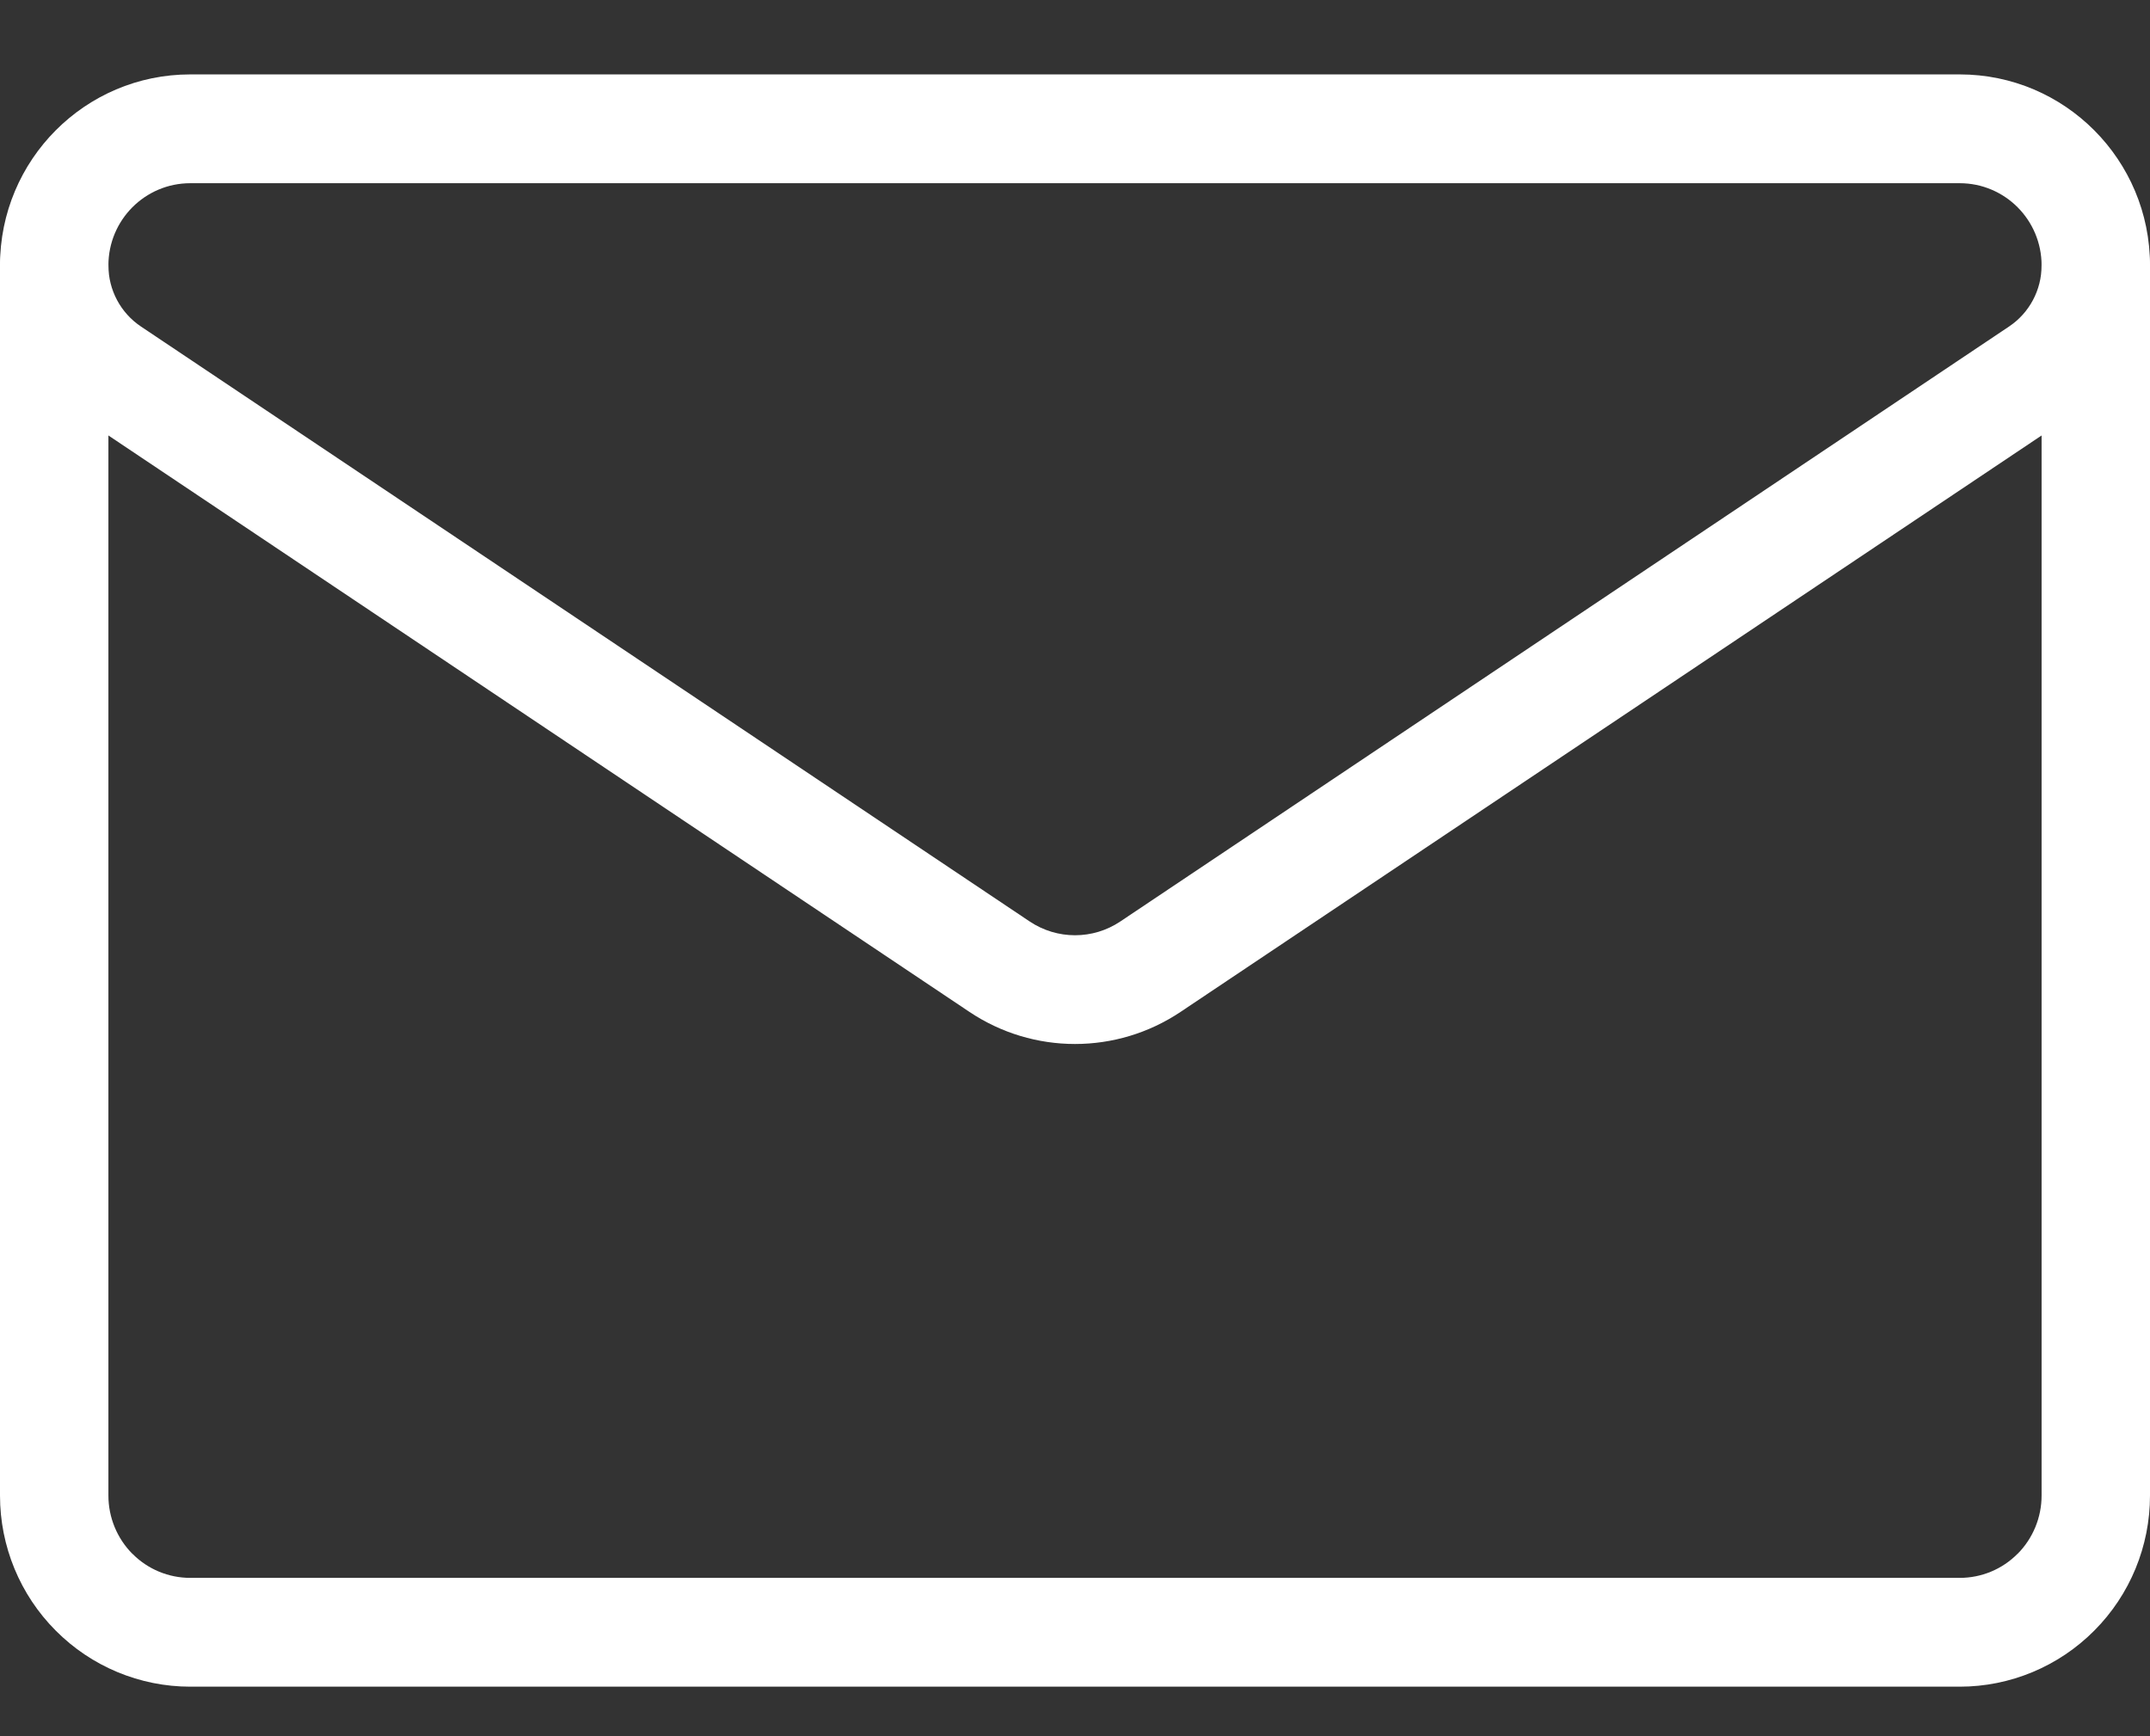
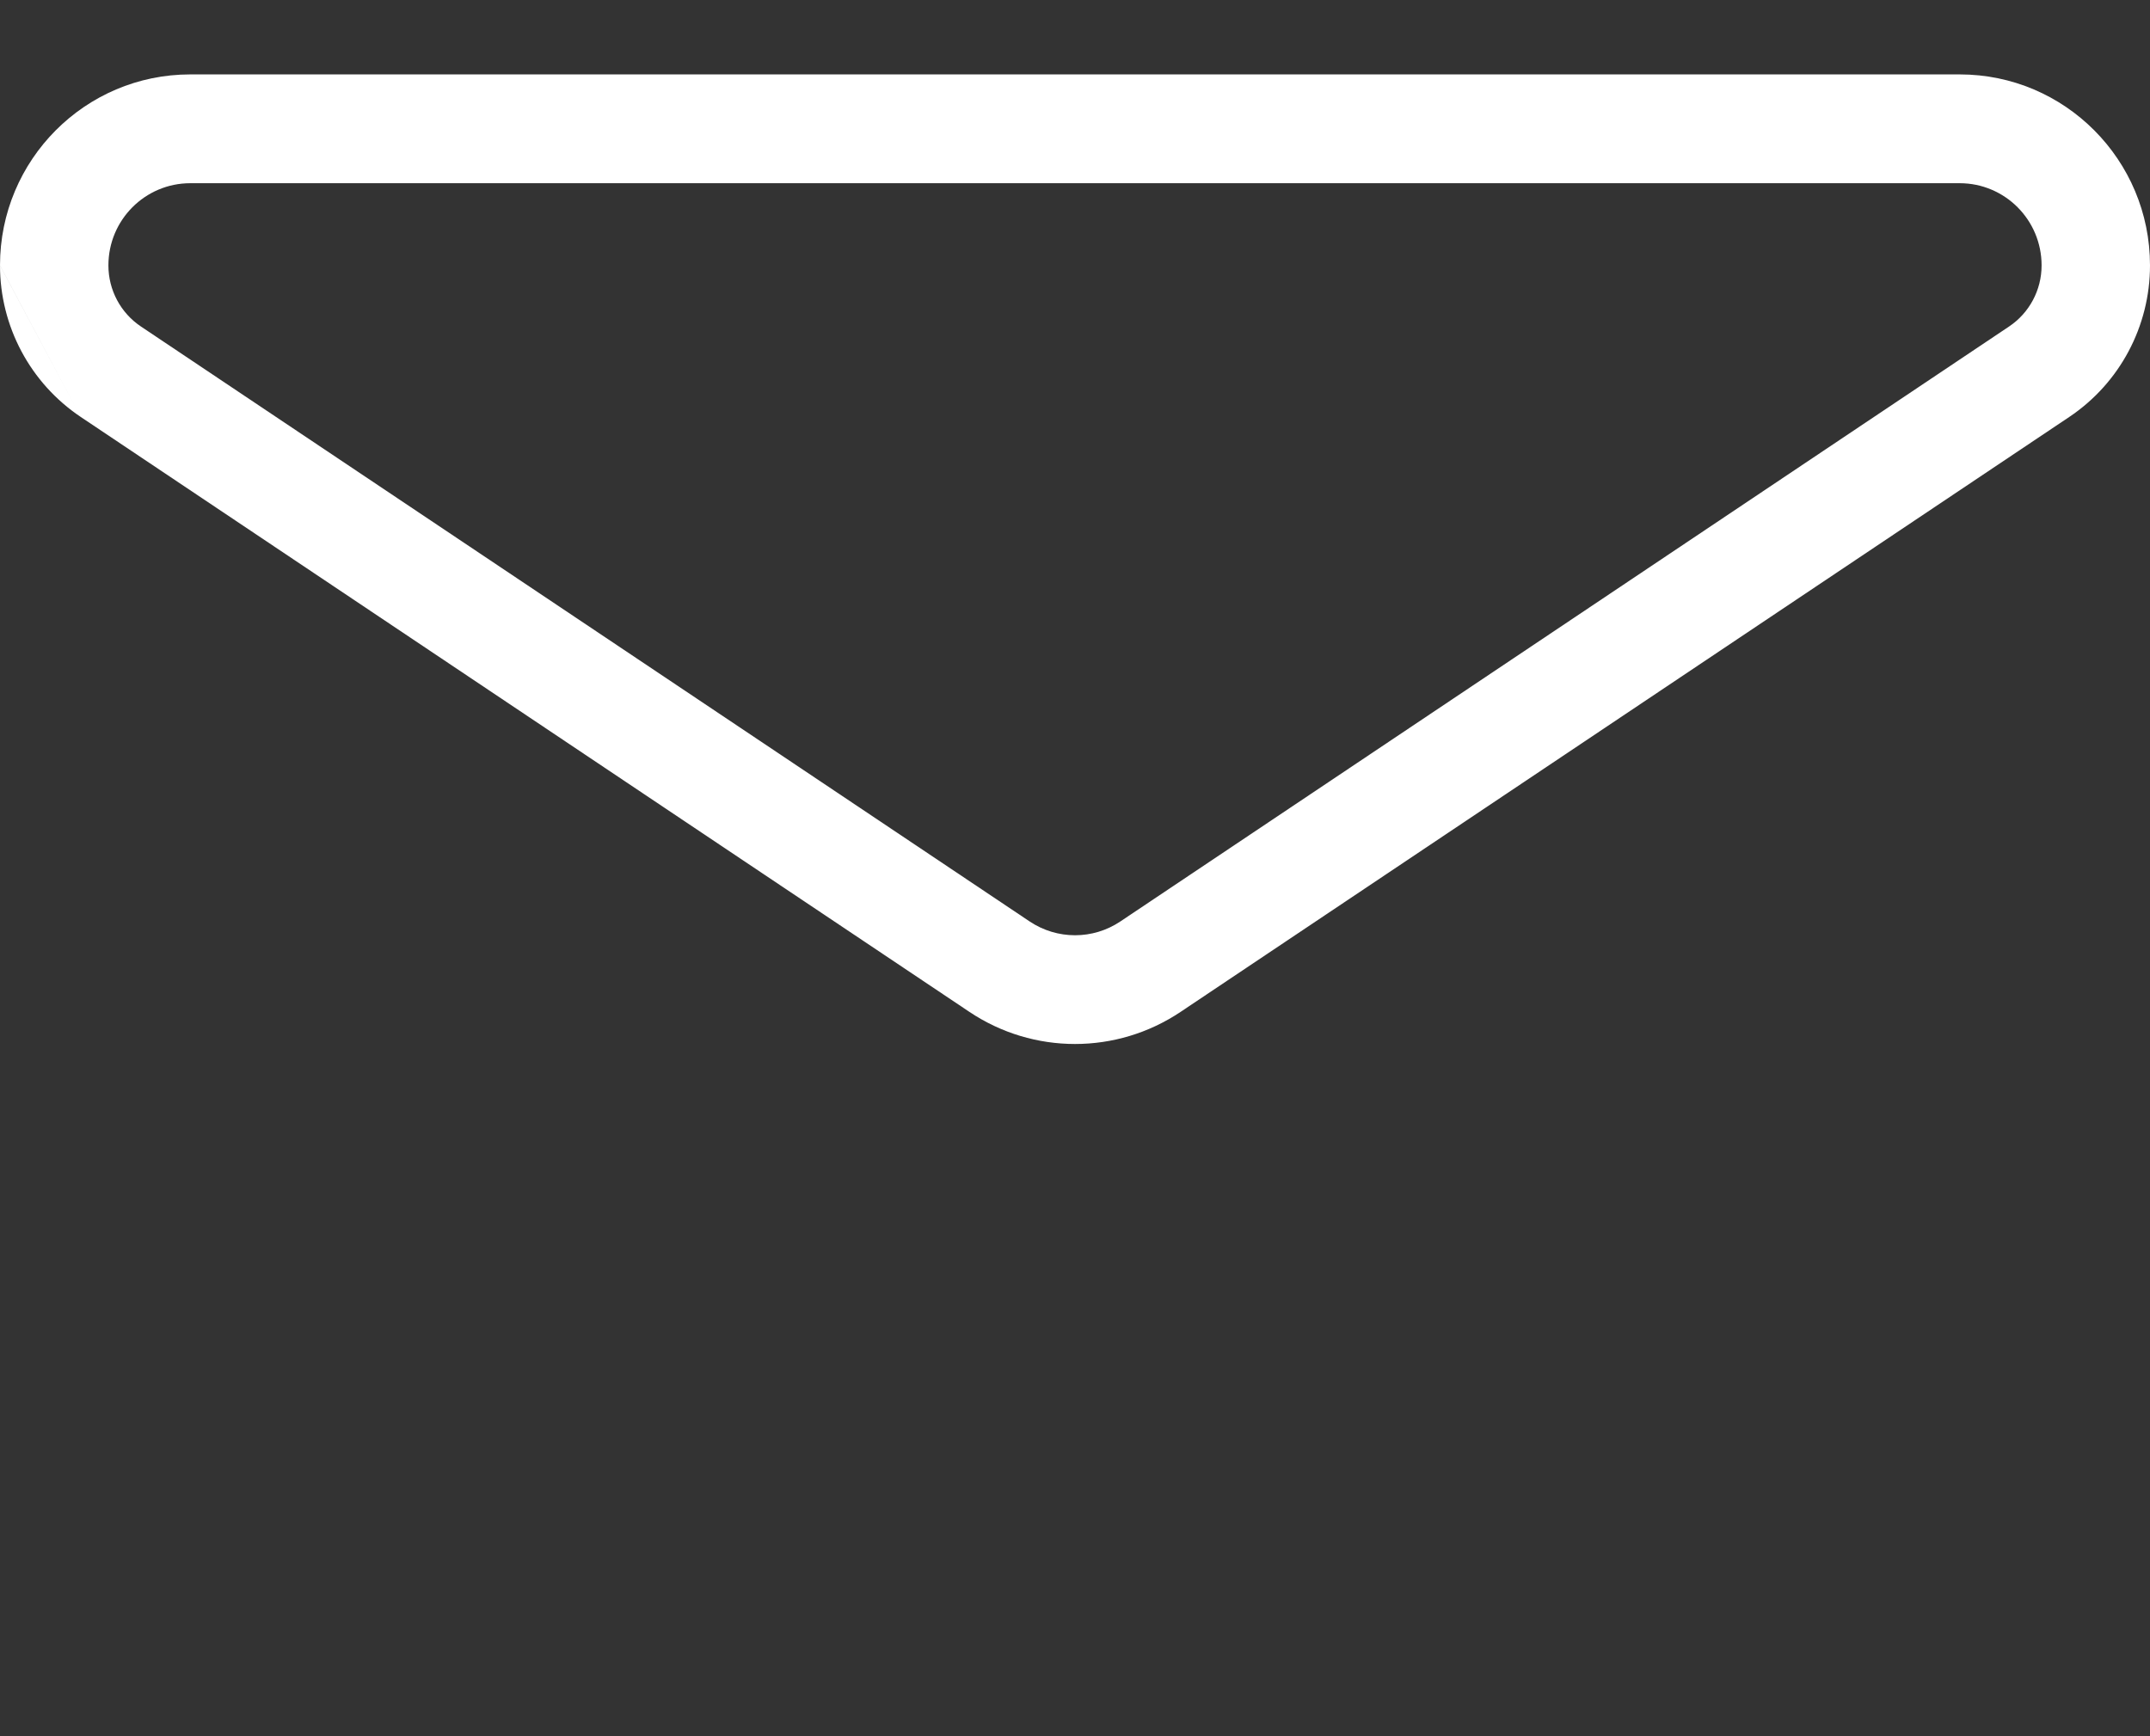
<svg xmlns="http://www.w3.org/2000/svg" width="26" height="21" viewBox="0 0 26 21" fill="none">
  <rect x="0" y="0" width="26" height="21" fill="#333333" stroke="none" />
  <g id="Group 325">
    <g id="g457">
      <g id="g467">
        <g id="Group 392">
          <path id="path465 (Stroke)" fill-rule="evenodd" clip-rule="evenodd" d="M2.301 2.216C1.755 2.216 1.311 2.66 1.311 3.21V3.211C1.311 3.508 1.459 3.785 1.704 3.949L1.704 3.949C3.186 4.942 6.785 7.351 9.596 9.233C10.746 10.003 11.764 10.685 12.451 11.145L12.451 11.145C12.784 11.368 13.217 11.368 13.549 11.145L13.549 11.145C14.736 10.351 16.909 8.896 19.044 7.466C21.168 6.044 23.254 4.647 24.296 3.949L24.296 3.949C24.541 3.785 24.689 3.508 24.689 3.211V3.21C24.689 2.66 24.245 2.216 23.699 2.216H2.301ZM0 3.21C0 1.935 1.029 0.9 2.301 0.9H23.699C24.971 0.9 26 1.935 26 3.21V3.211C26 3.947 25.634 4.634 25.024 5.043C23.983 5.74 21.897 7.137 19.773 8.559C17.637 9.989 15.463 11.445 14.277 12.239C13.504 12.757 12.496 12.757 11.723 12.239C11.036 11.779 10.017 11.097 8.867 10.327C6.056 8.445 2.458 6.036 0.976 5.043M0 3.21V3.211V3.21ZM0 3.211C0 3.947 0.366 4.634 0.976 5.043L0 3.211Z" fill="white" />
-           <path id="path469 (Stroke)" fill-rule="evenodd" clip-rule="evenodd" d="M0.656 2.554C1.018 2.554 1.311 2.848 1.311 3.211V18.09C1.311 18.354 1.416 18.608 1.601 18.794L1.602 18.794C1.787 18.981 2.039 19.085 2.301 19.085H23.699C23.961 19.085 24.213 18.981 24.398 18.794L24.399 18.794C24.584 18.608 24.689 18.354 24.689 18.09V3.211C24.689 2.848 24.982 2.554 25.344 2.554C25.706 2.554 26 2.848 26 3.211V18.09C26 18.702 25.758 19.29 25.326 19.723C24.895 20.157 24.309 20.401 23.699 20.401H2.301C1.691 20.401 1.105 20.157 0.674 19.723C0.242 19.29 0 18.702 0 18.09V3.211C0 2.848 0.294 2.554 0.656 2.554Z" fill="white" />
        </g>
      </g>
    </g>
  </g>
</svg>